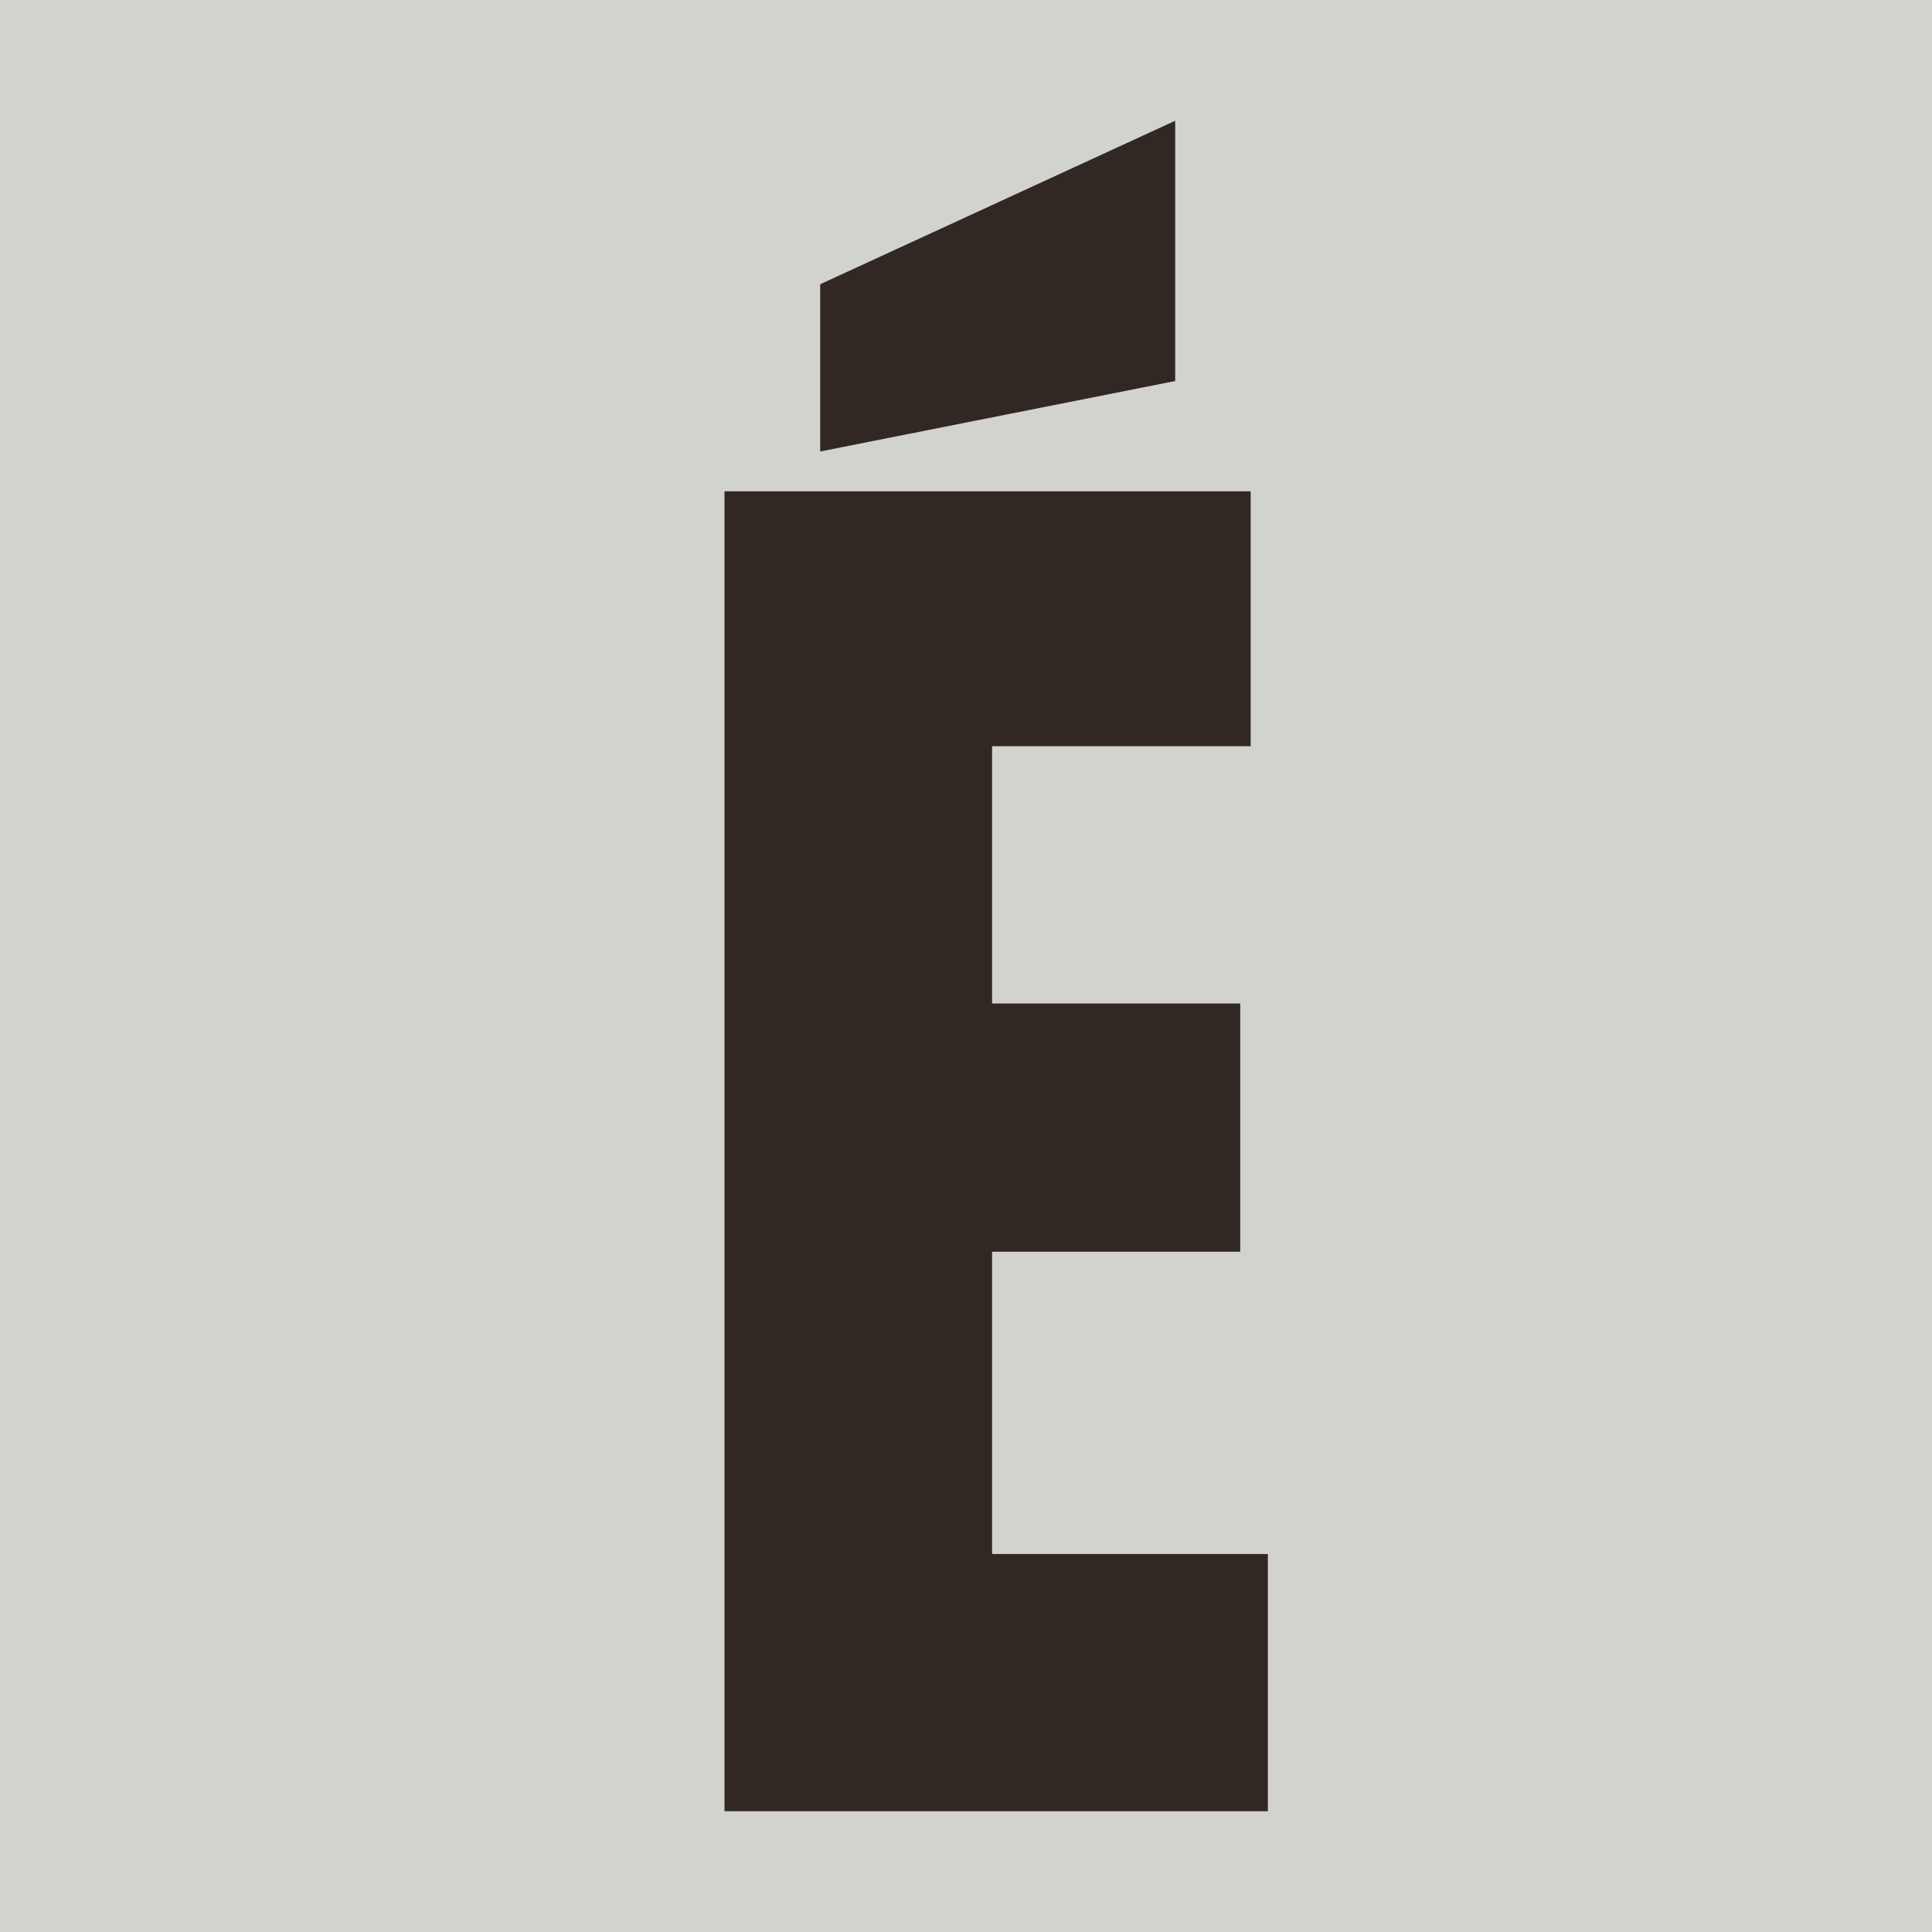
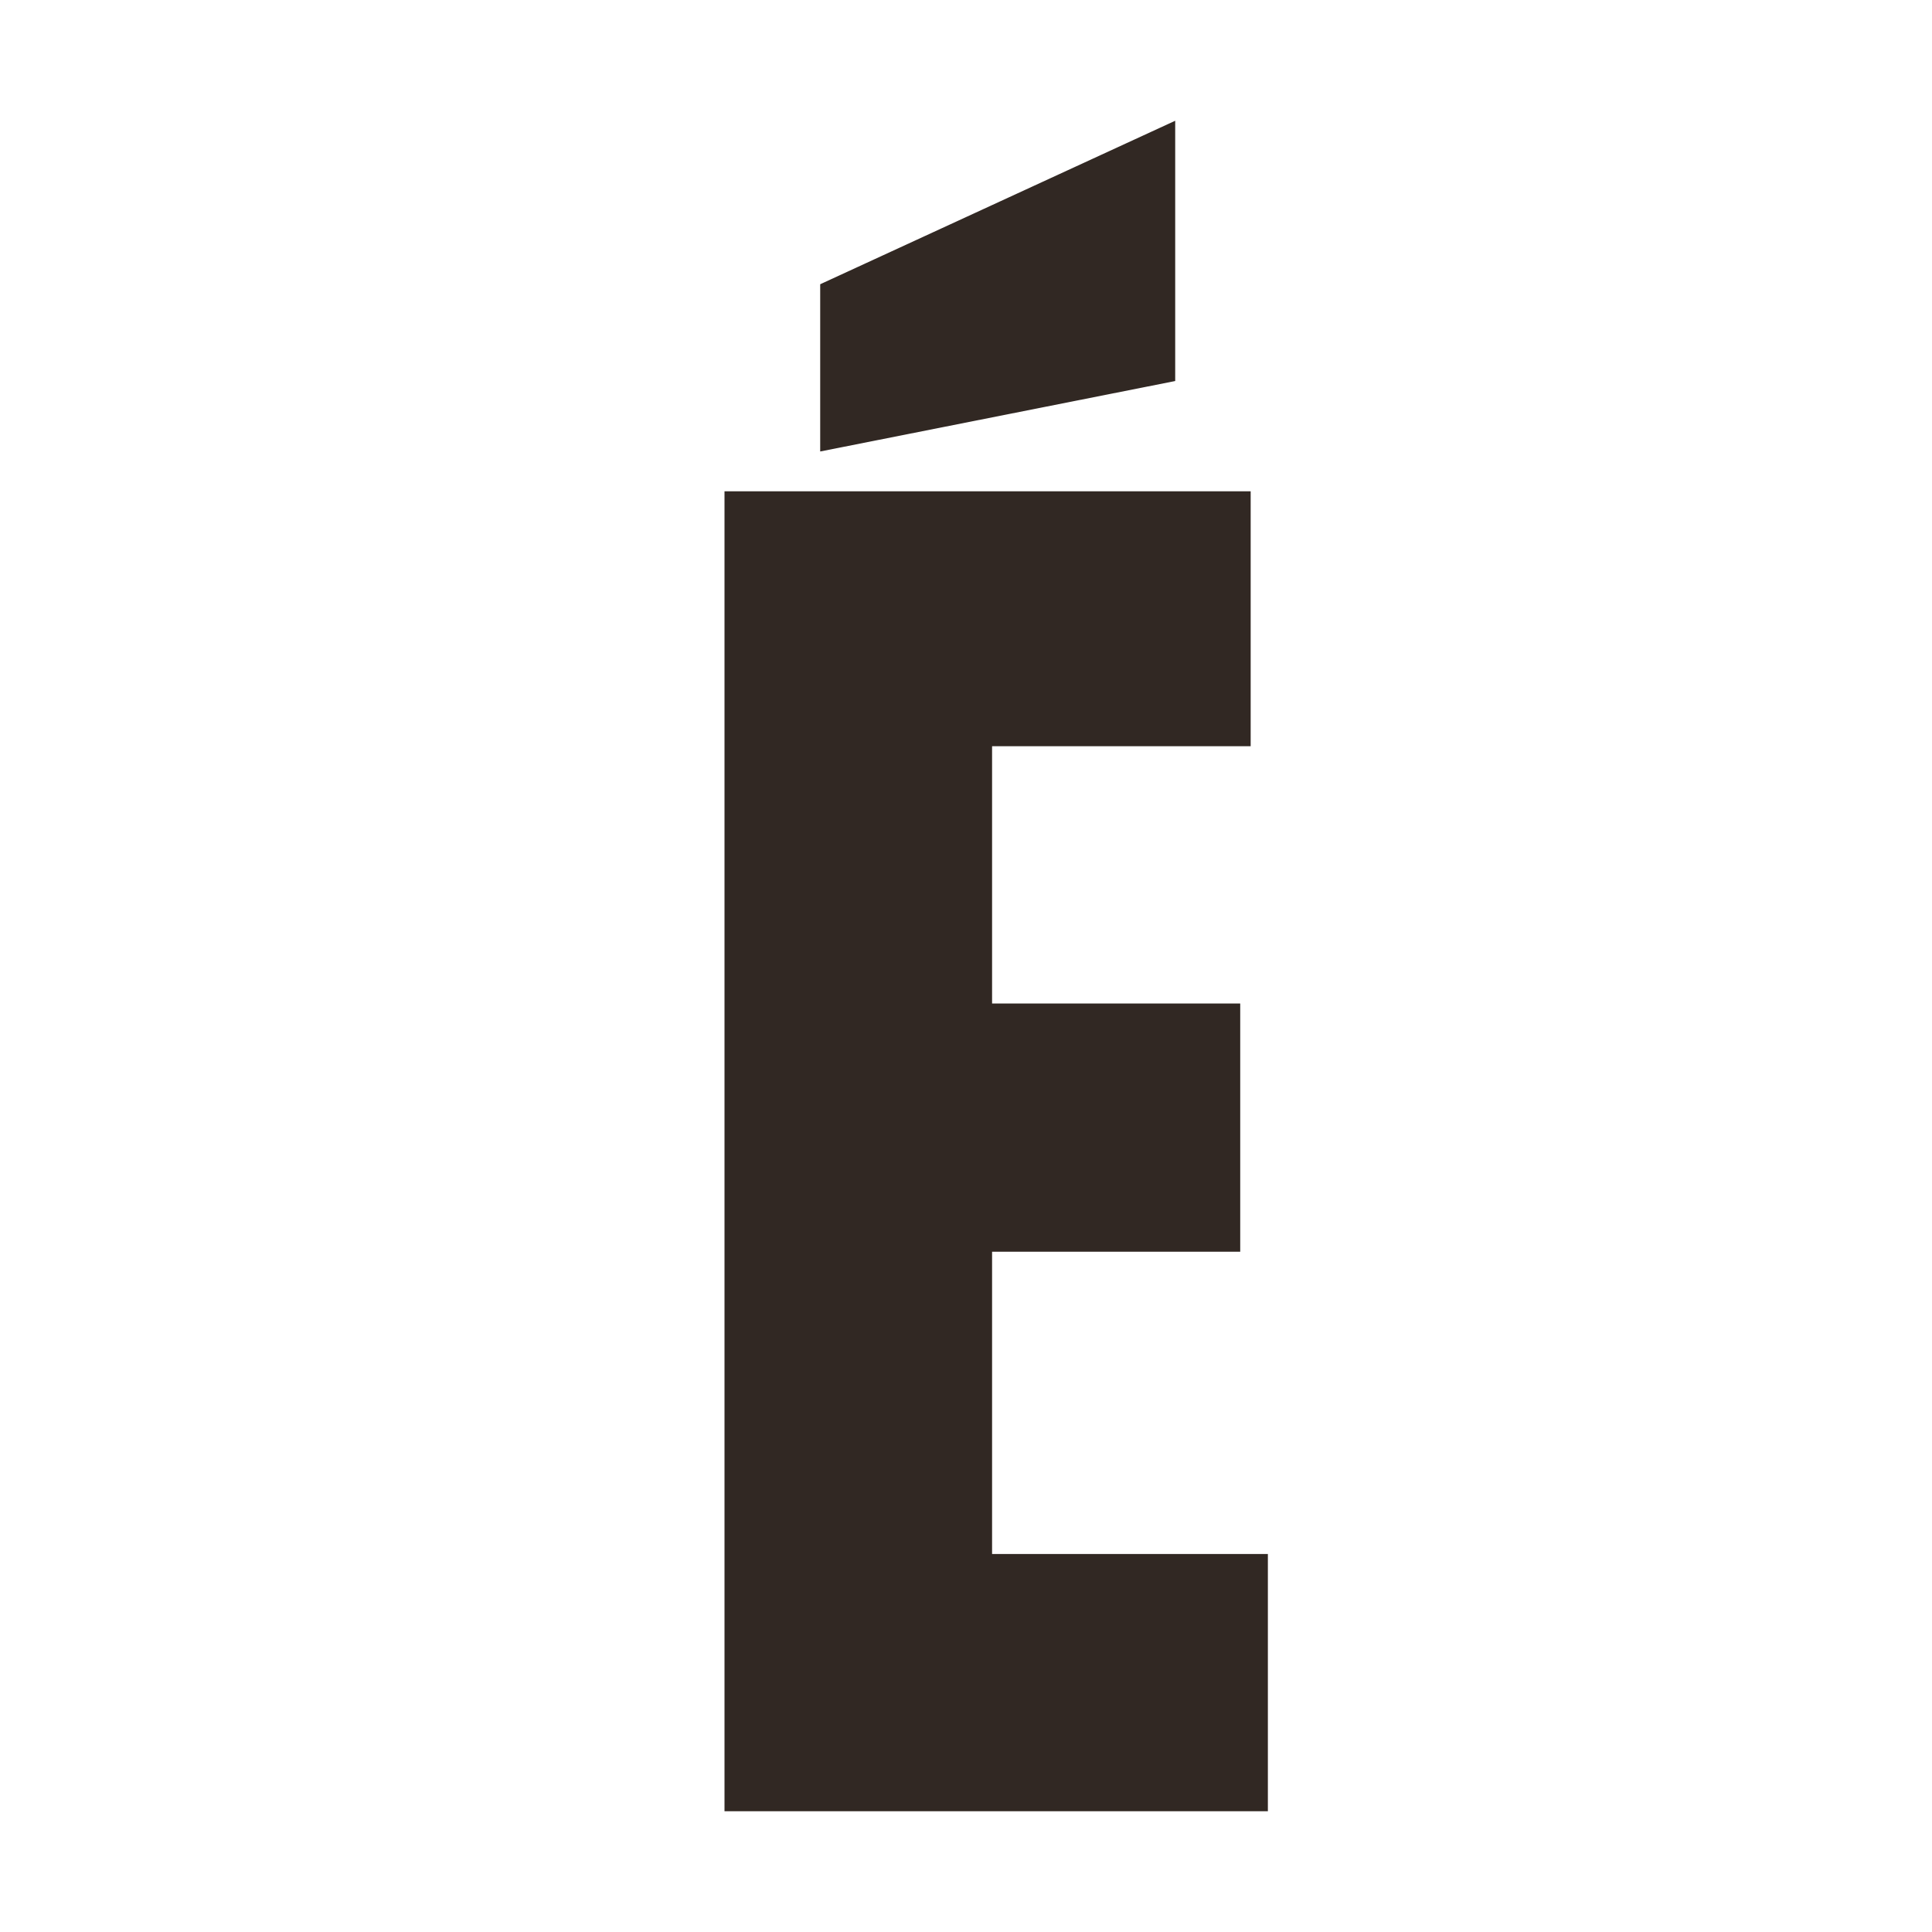
<svg xmlns="http://www.w3.org/2000/svg" width="32" height="32" viewBox="0 0 32 32" fill="none">
-   <rect width="32" height="32" fill="#D2D2CE" />
  <path d="M12 30V8.137H20.715V12.36H16.432V16.621H20.542V20.733H16.432V25.739H21V30H12ZM13.585 7.478V4.708L19.465 2V6.311L13.585 7.478Z" fill="#312823" />
</svg>